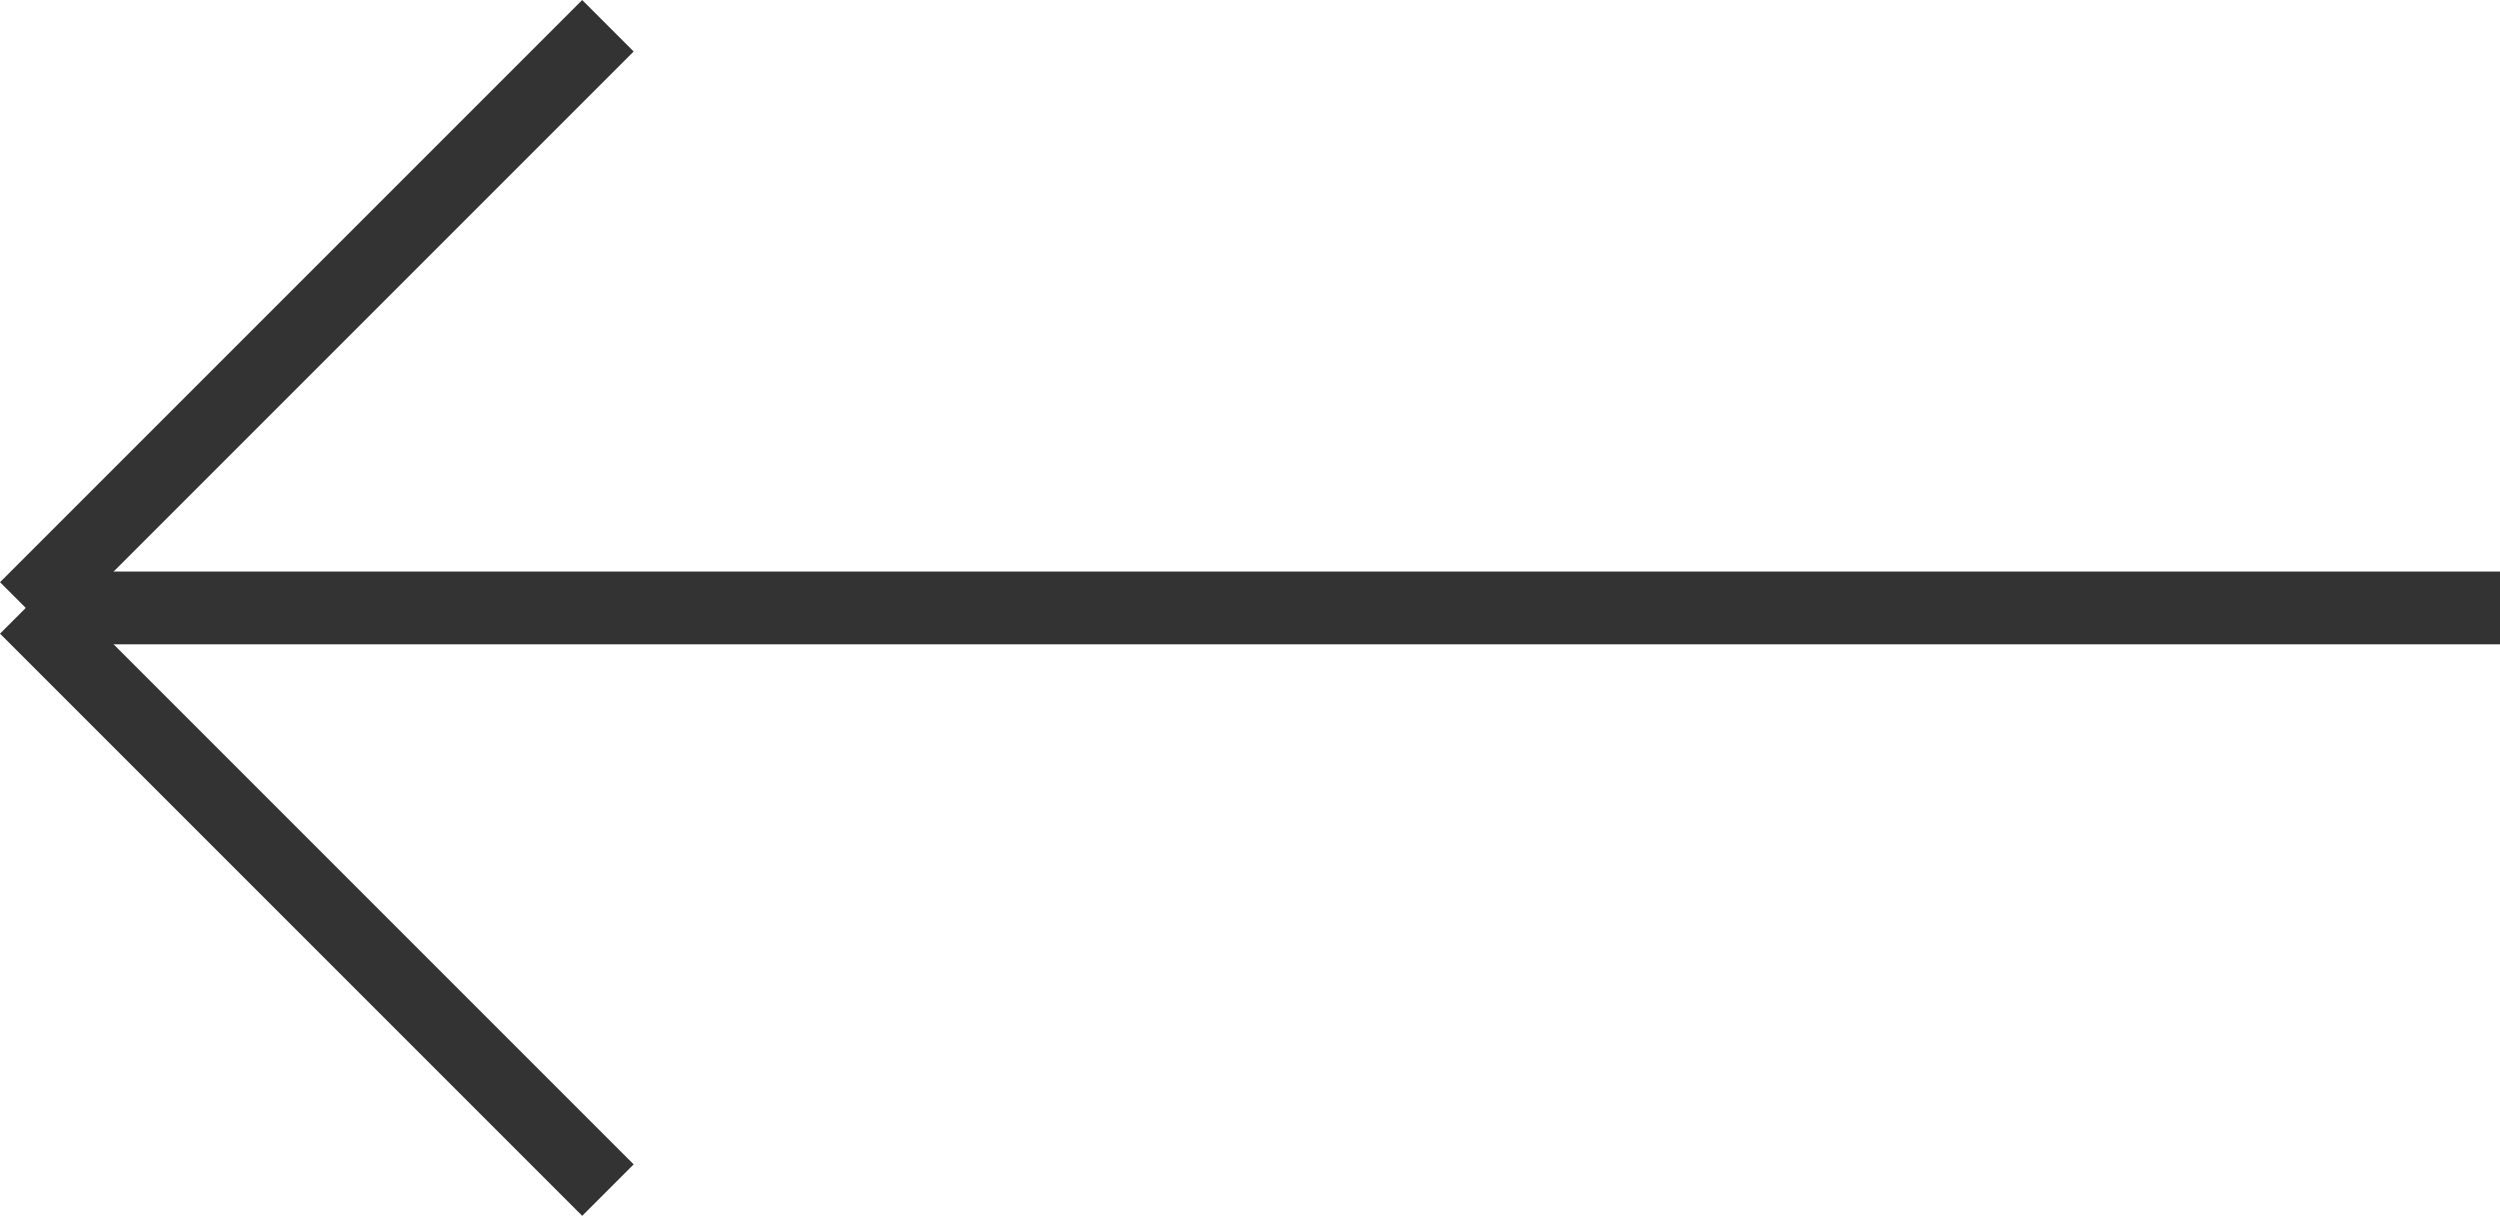
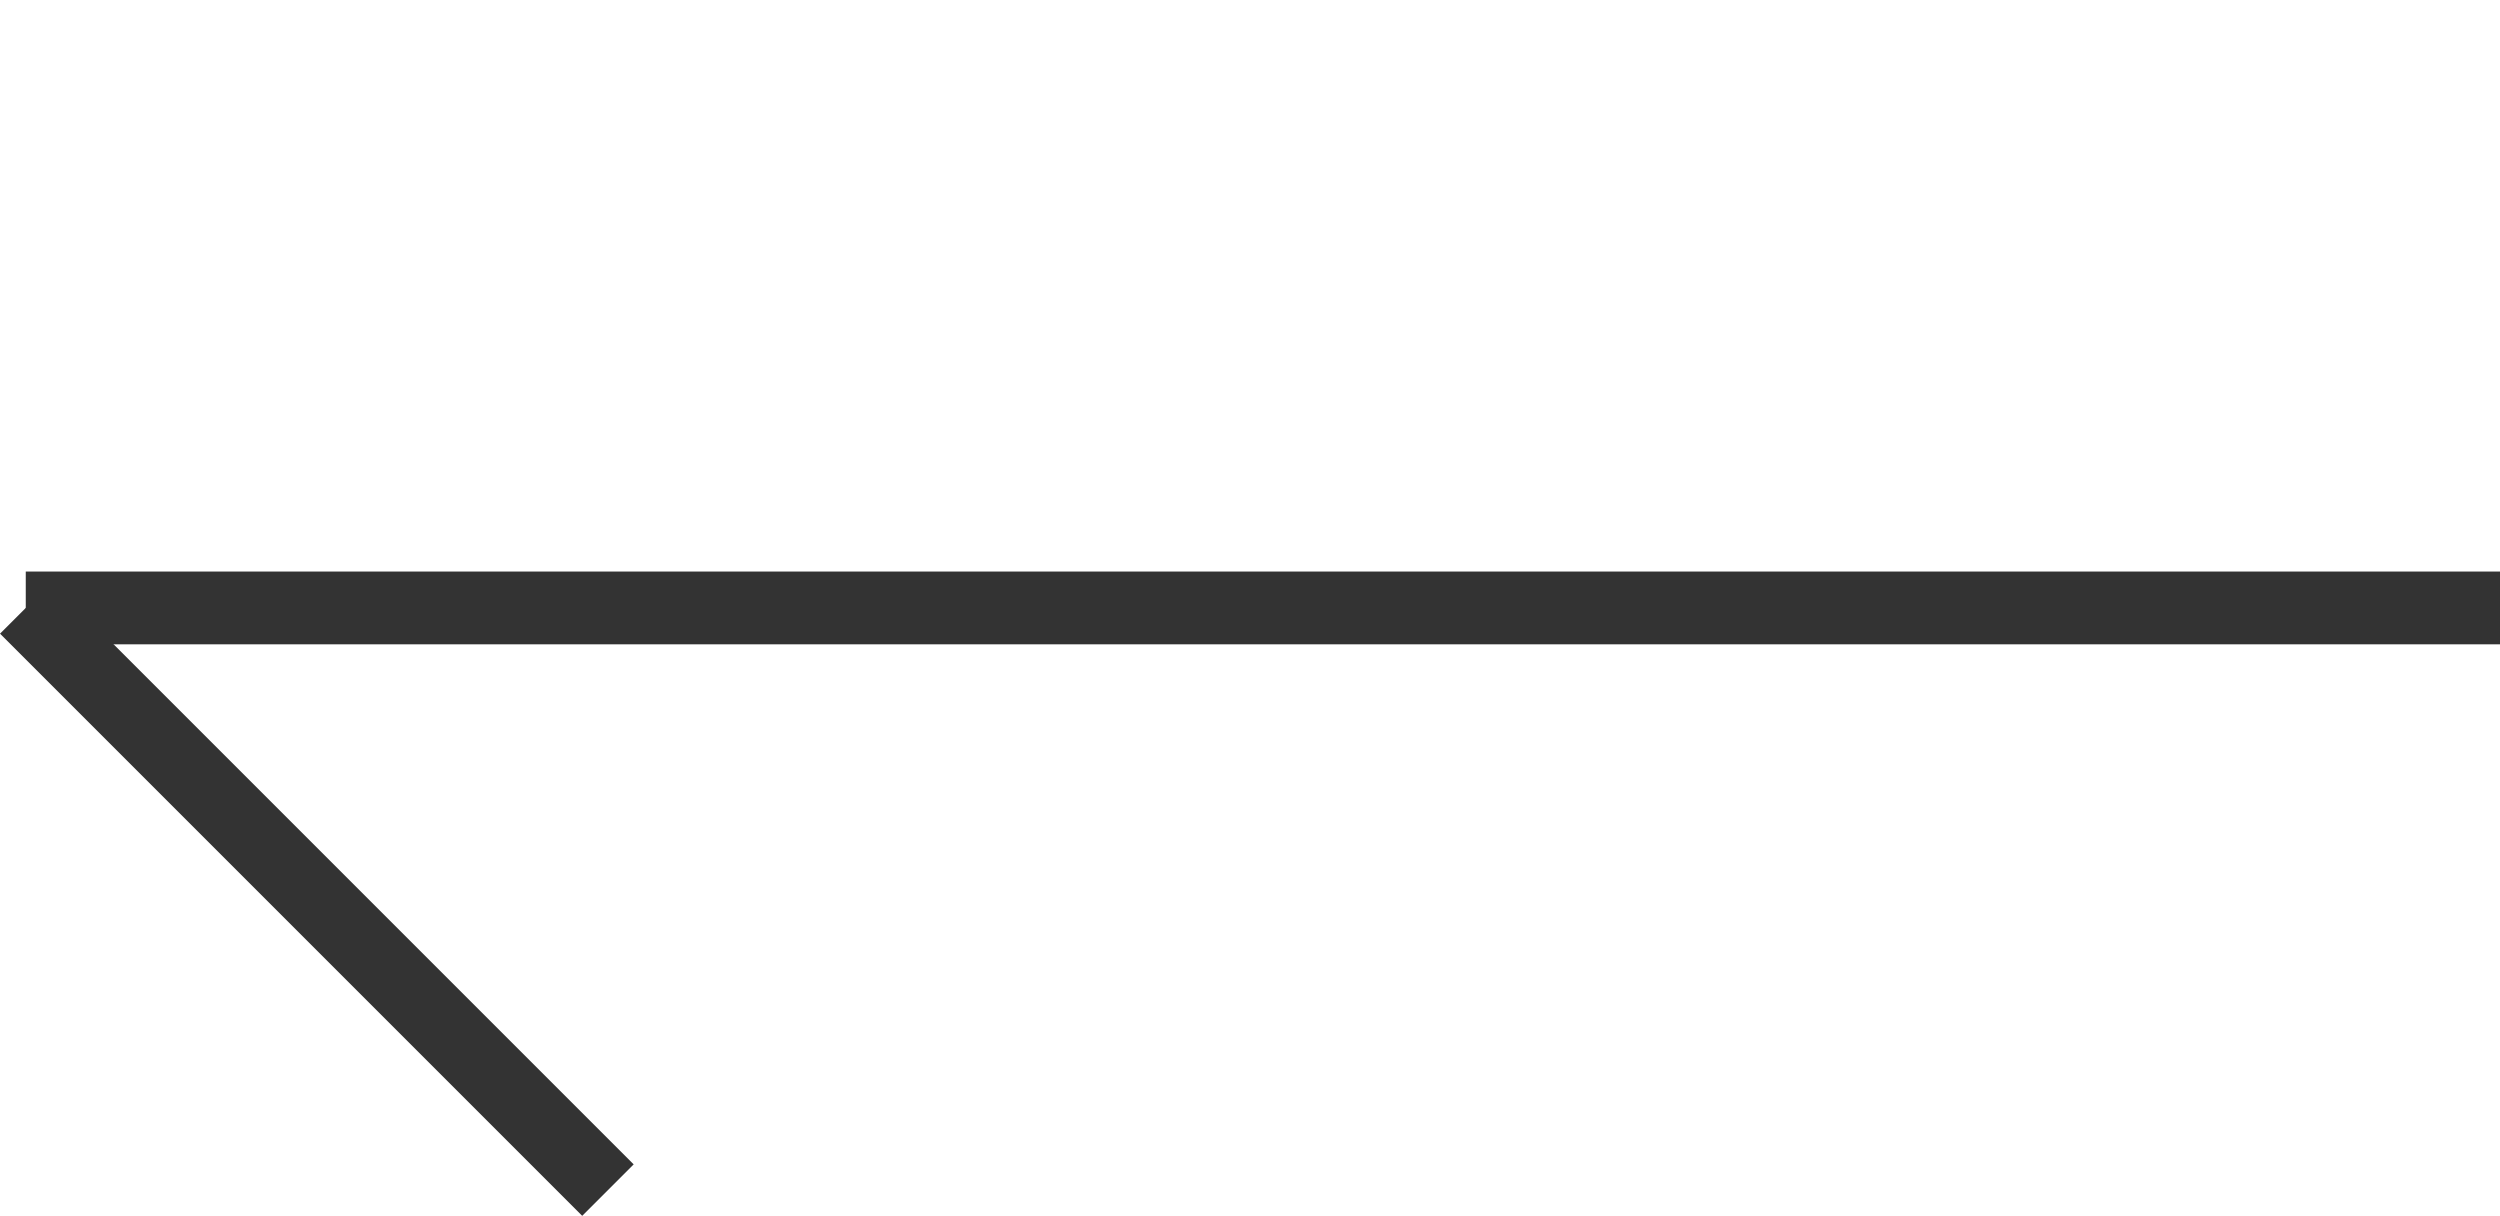
<svg xmlns="http://www.w3.org/2000/svg" width="34.354" height="16.707" viewBox="0 0 34.354 16.707">
  <g id="グループ_46" data-name="グループ 46" transform="translate(-14252.146 -431.146)">
-     <line id="線_3" data-name="線 3" x1="8" y2="8" transform="translate(14252.5 431.5)" fill="none" stroke="#333" stroke-width="1" />
    <line id="線_4" data-name="線 4" x1="8" y1="8" transform="translate(14252.5 439.5)" fill="none" stroke="#333" stroke-width="1" />
    <line id="線_5" data-name="線 5" x2="34" transform="translate(14252.5 439.5)" fill="none" stroke="#333" stroke-width="1" />
  </g>
</svg>